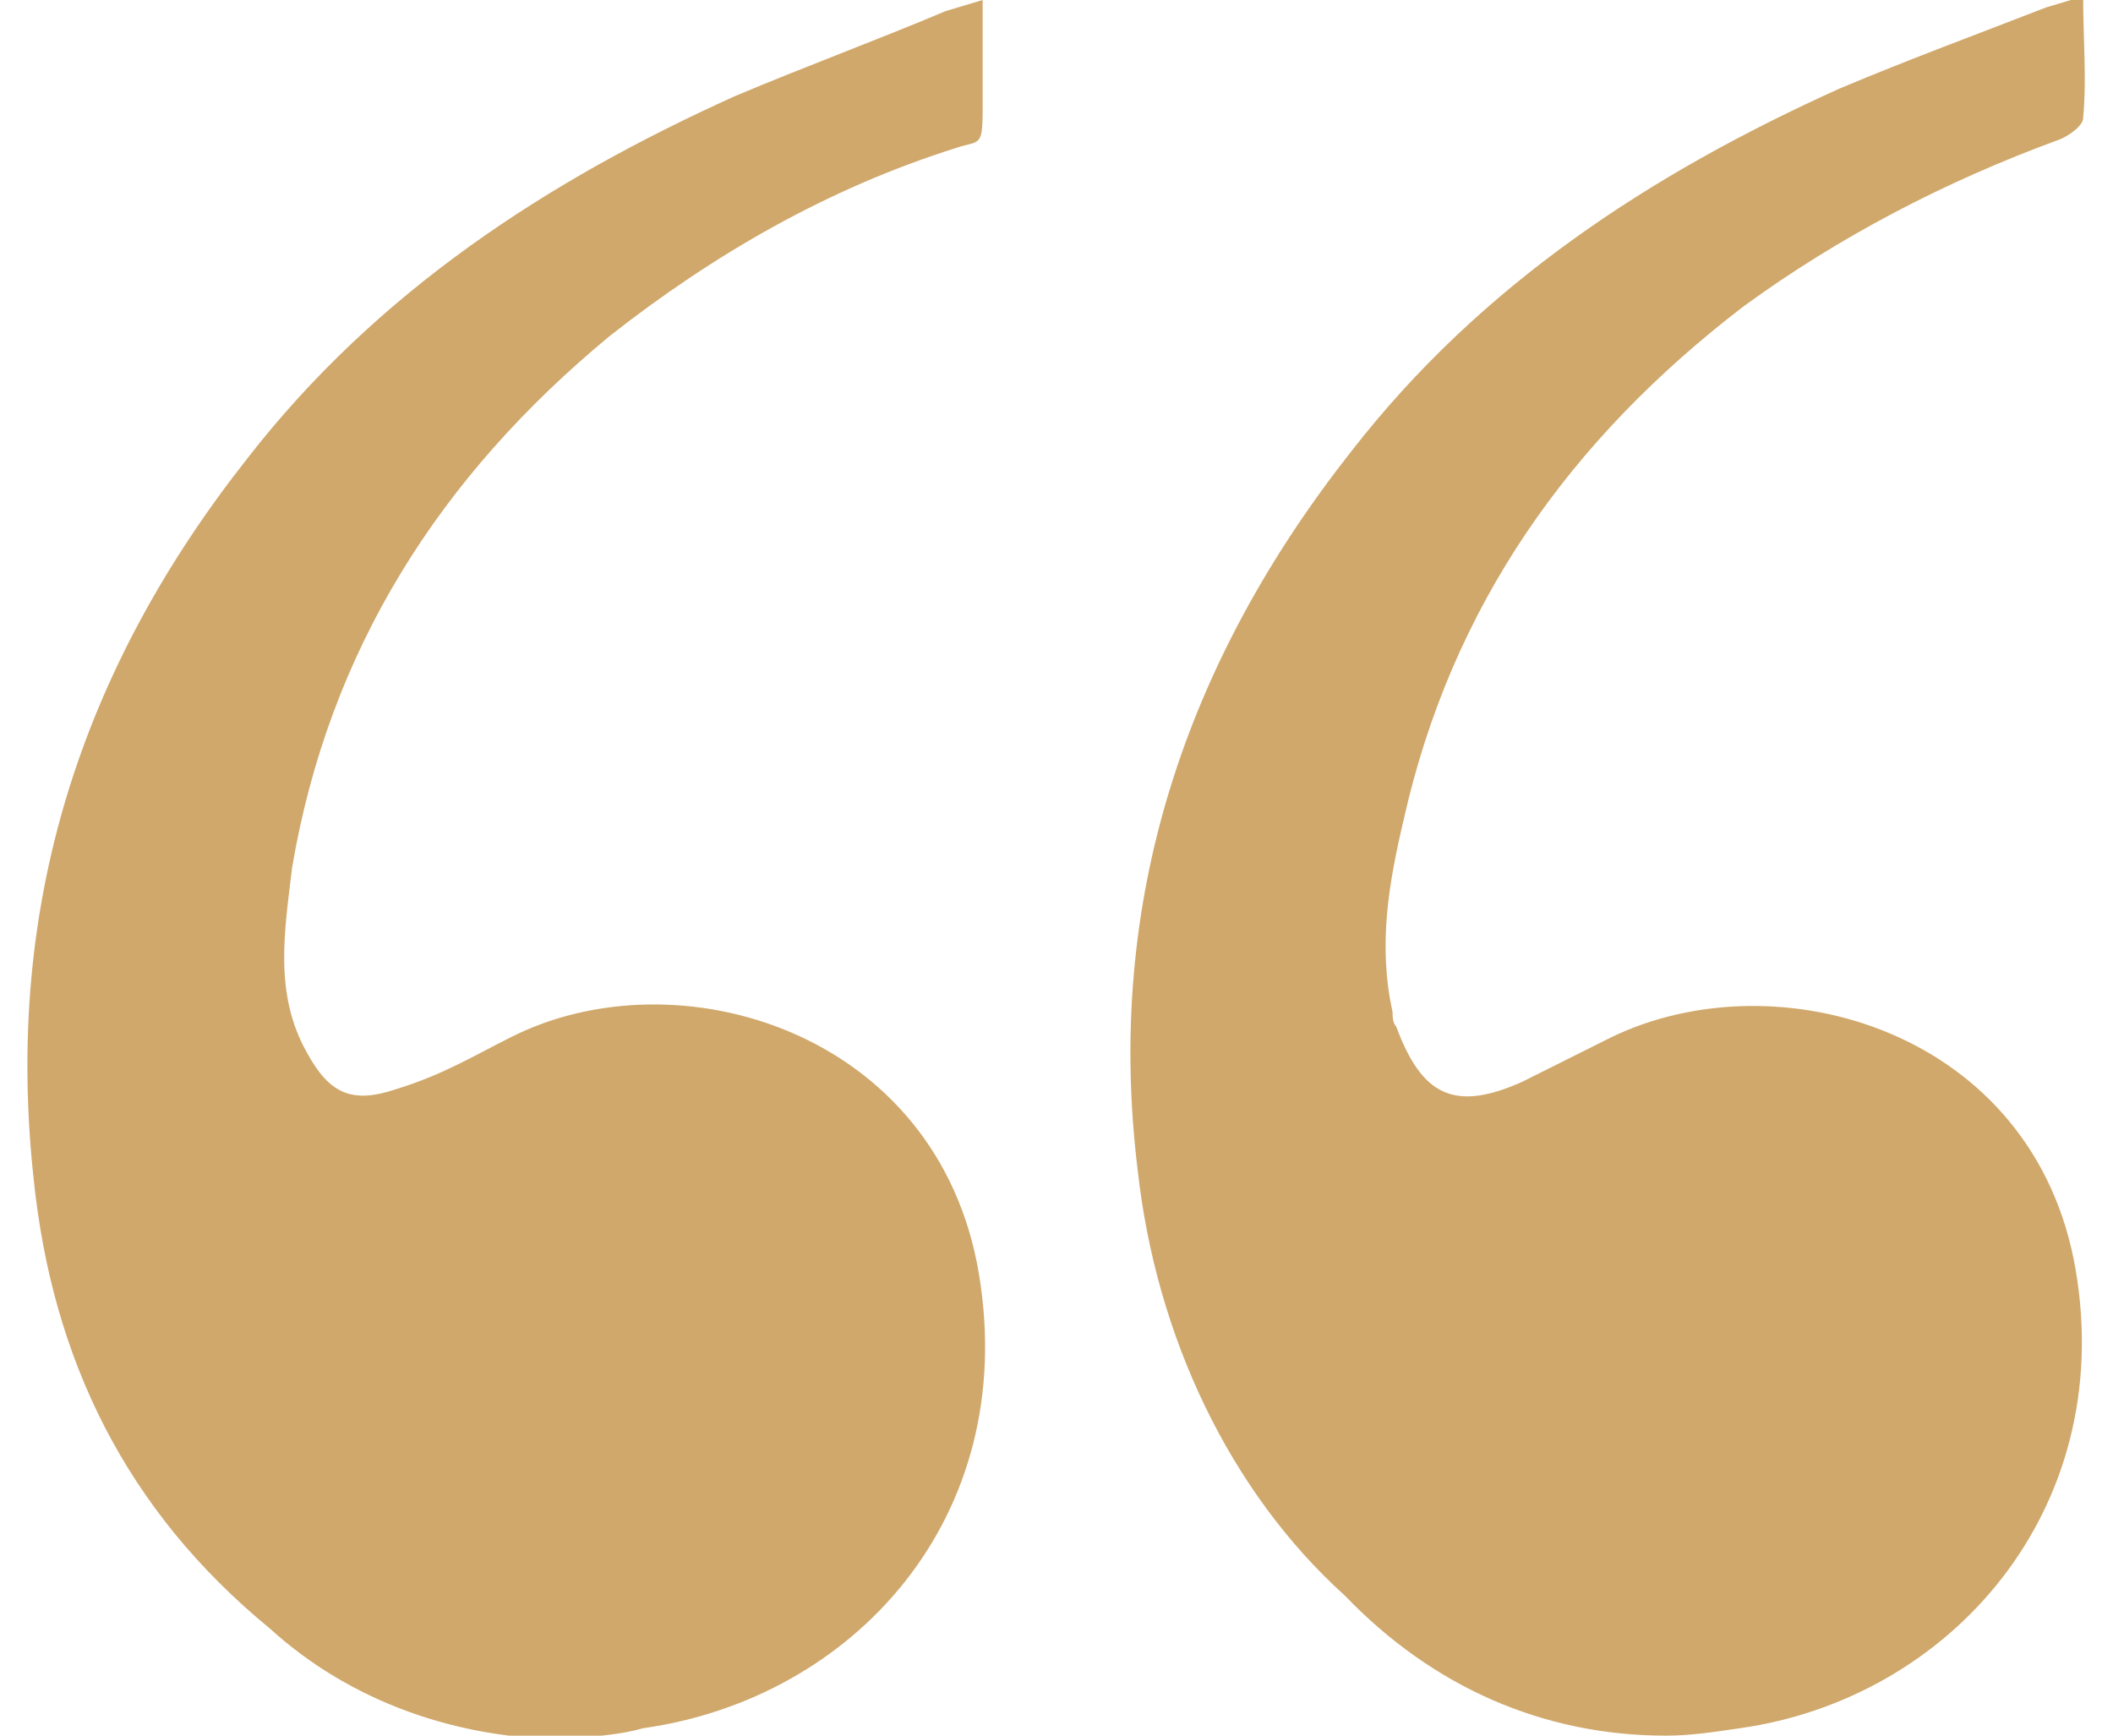
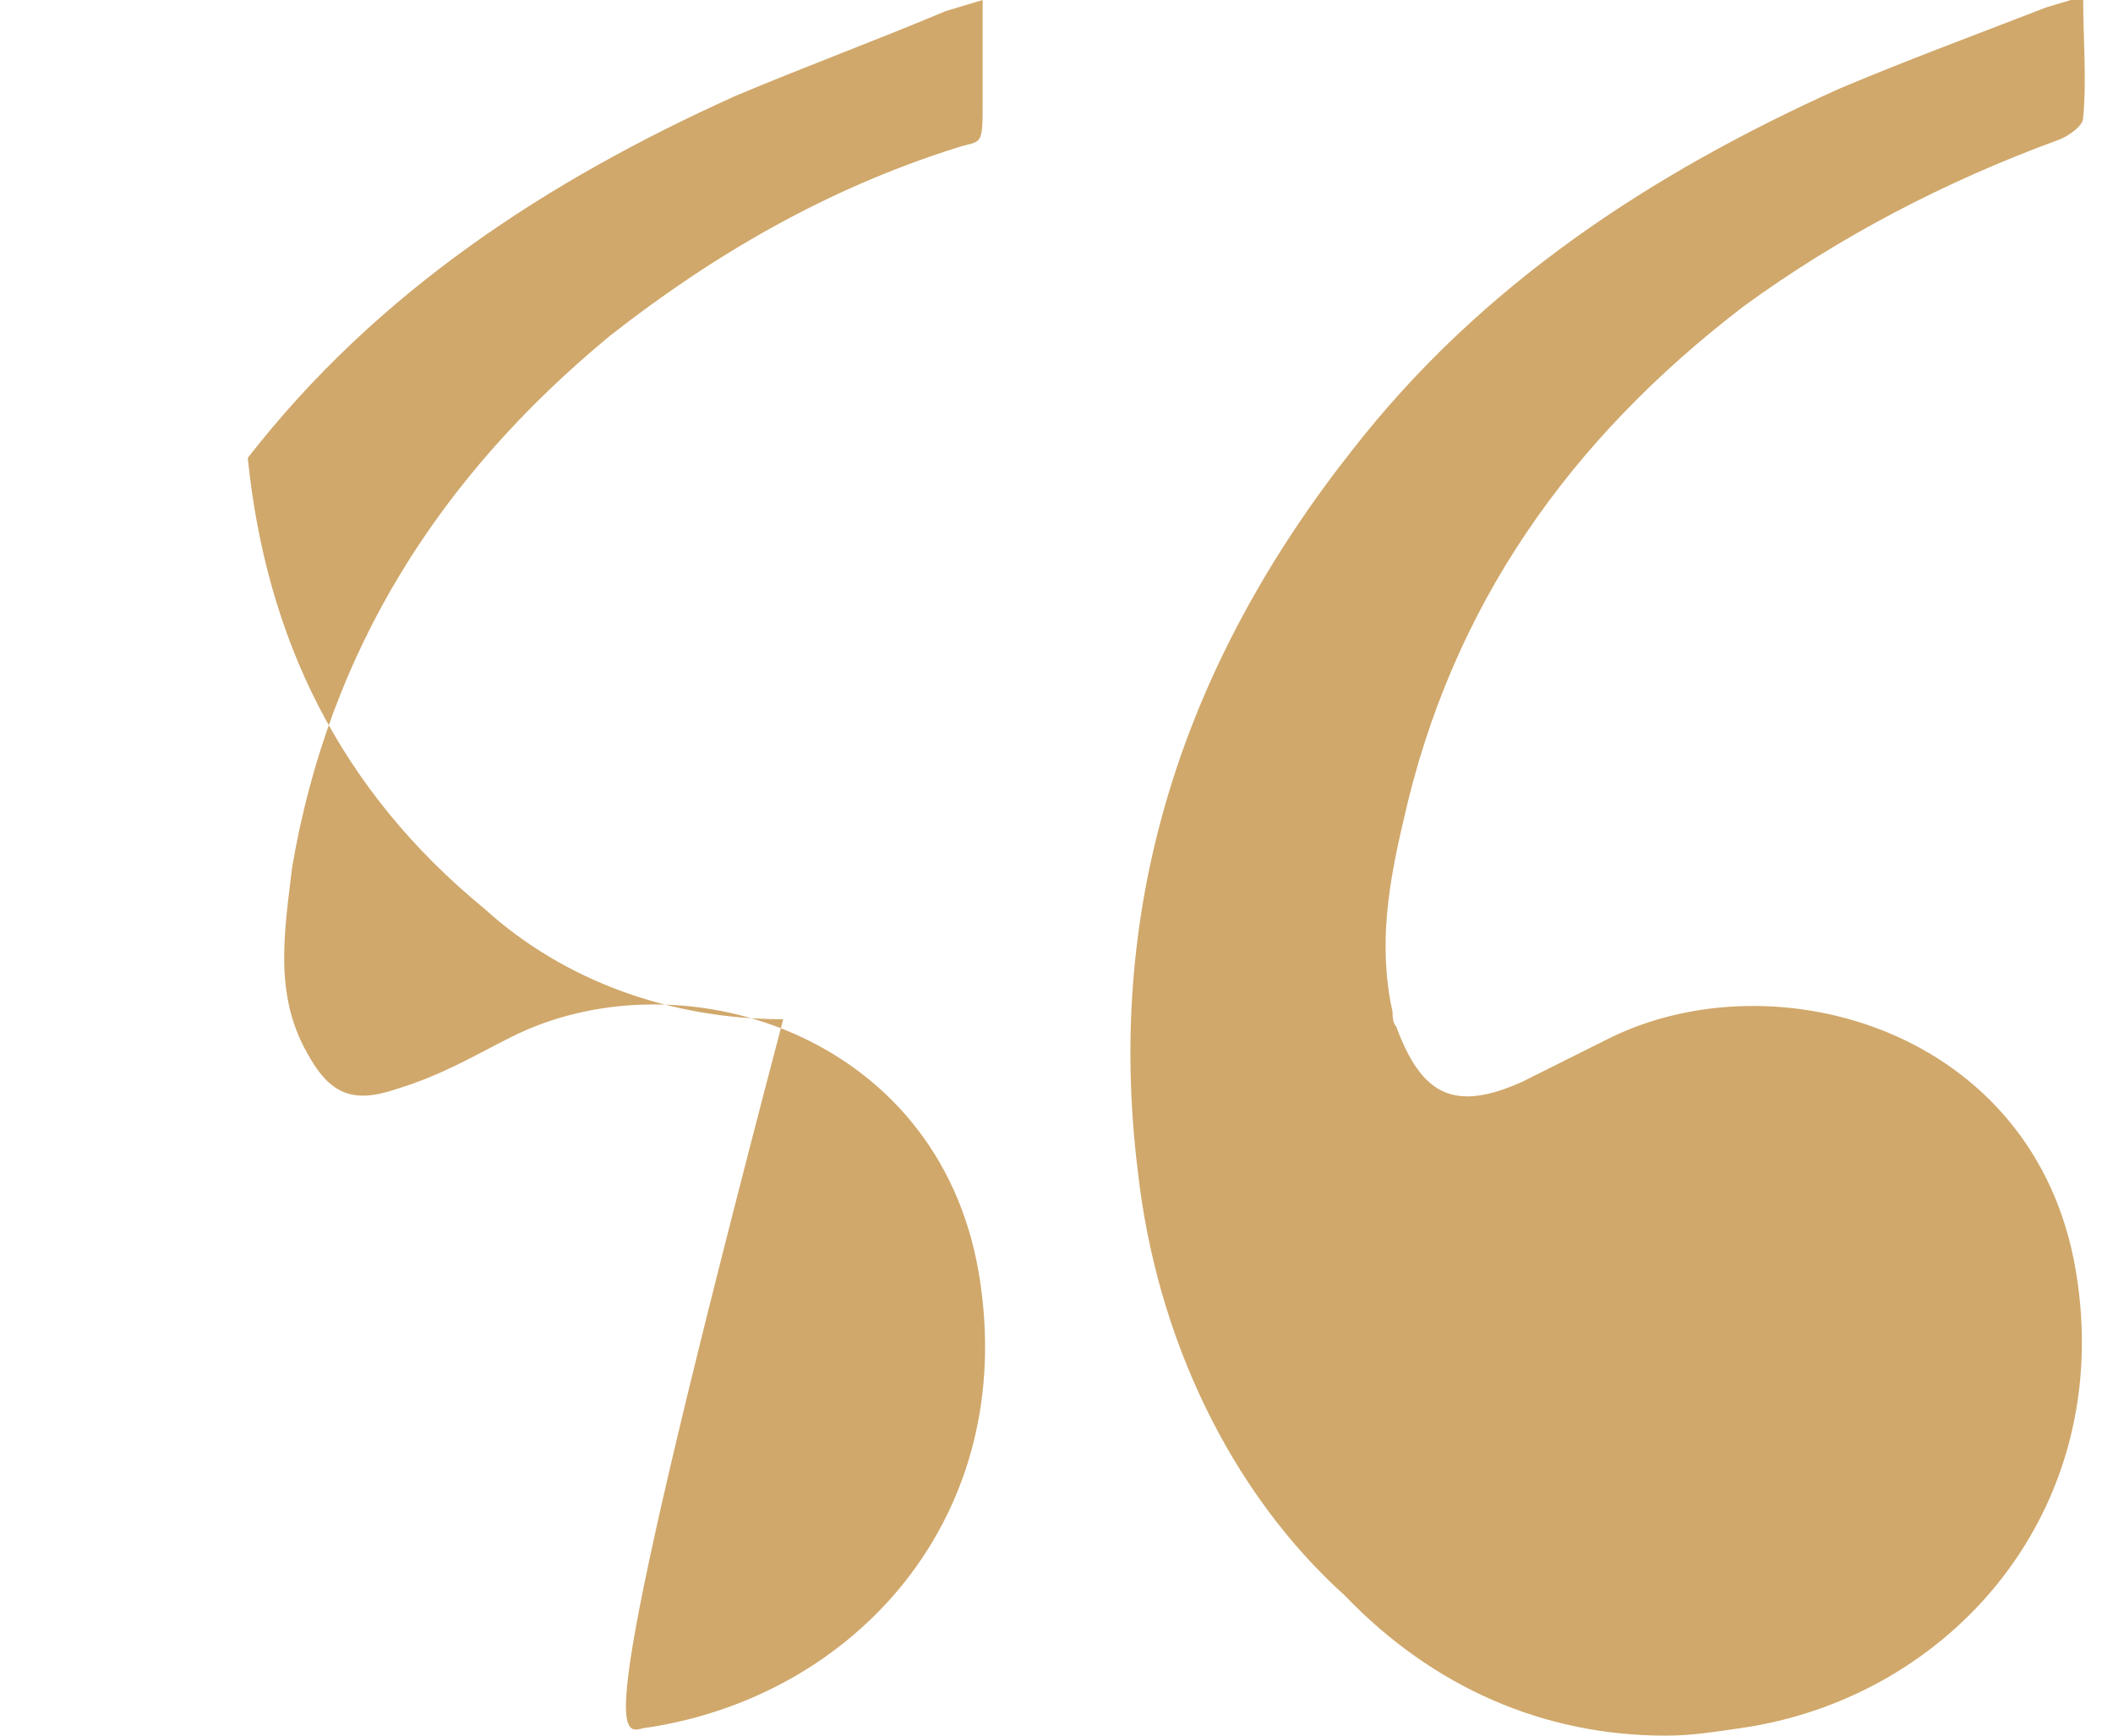
<svg xmlns="http://www.w3.org/2000/svg" version="1.1" id="Ebene_1" x="0px" y="0px" viewBox="0 0 57 47" style="enable-background:new 0 0 57 47;" xml:space="preserve" width="56" height="46">
  <style type="text/css">
	.st0{fill:#D0A86B;}
</style>
  <g>
    <g>
-       <path id="SVGID_1_" class="st0" d="M47,46.8c5.7-0.8,10.2-5.9,9.1-12.4s-8.1-8.5-12.6-6.3c-0.8,0.4-1.6,0.8-2.4,1.2    c-1.8,0.8-2.7,0.4-3.4-1.5c-0.1-0.1-0.1-0.3-0.1-0.4c-0.4-1.8-0.1-3.5,0.3-5.2c1.3-5.8,4.5-10.3,9.2-13.9c2.6-1.9,5.5-3.4,8.5-4.5    c0.3-0.1,0.7-0.4,0.7-0.6c0.1-1.1,0-2.1,0-3.3l-1,0.3c-1.8,0.7-3.7,1.4-5.6,2.2c-5.1,2.3-9.7,5.3-13.2,9.8    c-4.5,5.7-6.7,12.2-5.8,19.5c0.5,4.5,2.5,8.7,5.6,11.5c2.4,2.5,5.4,3.8,8.7,3.8C45.7,47,46.3,46.9,47,46.8 M17.3,46.8    c5.7-0.8,10.2-5.7,9.1-12.3s-8.2-8.7-12.7-6.4c-1,0.5-1.8,1-3.1,1.4c-1.2,0.4-1.8,0.1-2.4-1c-0.9-1.6-0.6-3.3-0.4-5    c1-5.9,4-10.6,8.6-14.4c2.8-2.2,5.9-4,9.4-5.1c0.6-0.2,0.7,0,0.7-1s0-1.9,0-3l-1,0.3c-1.9,0.8-3.8,1.5-5.7,2.3    c-5.1,2.3-9.7,5.3-13.2,9.8C2.1,18.1,0,24.5,0.8,31.9c0.5,4.9,2.5,9,6.4,12.2c2.2,2,5.1,3,8.1,3C16,47,16.6,47,17.3,46.8" />
+       <path id="SVGID_1_" class="st0" d="M47,46.8c5.7-0.8,10.2-5.9,9.1-12.4s-8.1-8.5-12.6-6.3c-0.8,0.4-1.6,0.8-2.4,1.2    c-1.8,0.8-2.7,0.4-3.4-1.5c-0.1-0.1-0.1-0.3-0.1-0.4c-0.4-1.8-0.1-3.5,0.3-5.2c1.3-5.8,4.5-10.3,9.2-13.9c2.6-1.9,5.5-3.4,8.5-4.5    c0.3-0.1,0.7-0.4,0.7-0.6c0.1-1.1,0-2.1,0-3.3l-1,0.3c-1.8,0.7-3.7,1.4-5.6,2.2c-5.1,2.3-9.7,5.3-13.2,9.8    c-4.5,5.7-6.7,12.2-5.8,19.5c0.5,4.5,2.5,8.7,5.6,11.5c2.4,2.5,5.4,3.8,8.7,3.8C45.7,47,46.3,46.9,47,46.8 M17.3,46.8    c5.7-0.8,10.2-5.7,9.1-12.3s-8.2-8.7-12.7-6.4c-1,0.5-1.8,1-3.1,1.4c-1.2,0.4-1.8,0.1-2.4-1c-0.9-1.6-0.6-3.3-0.4-5    c1-5.9,4-10.6,8.6-14.4c2.8-2.2,5.9-4,9.4-5.1c0.6-0.2,0.7,0,0.7-1s0-1.9,0-3l-1,0.3c-1.9,0.8-3.8,1.5-5.7,2.3    c-5.1,2.3-9.7,5.3-13.2,9.8c0.5,4.9,2.5,9,6.4,12.2c2.2,2,5.1,3,8.1,3C16,47,16.6,47,17.3,46.8" />
    </g>
  </g>
</svg>